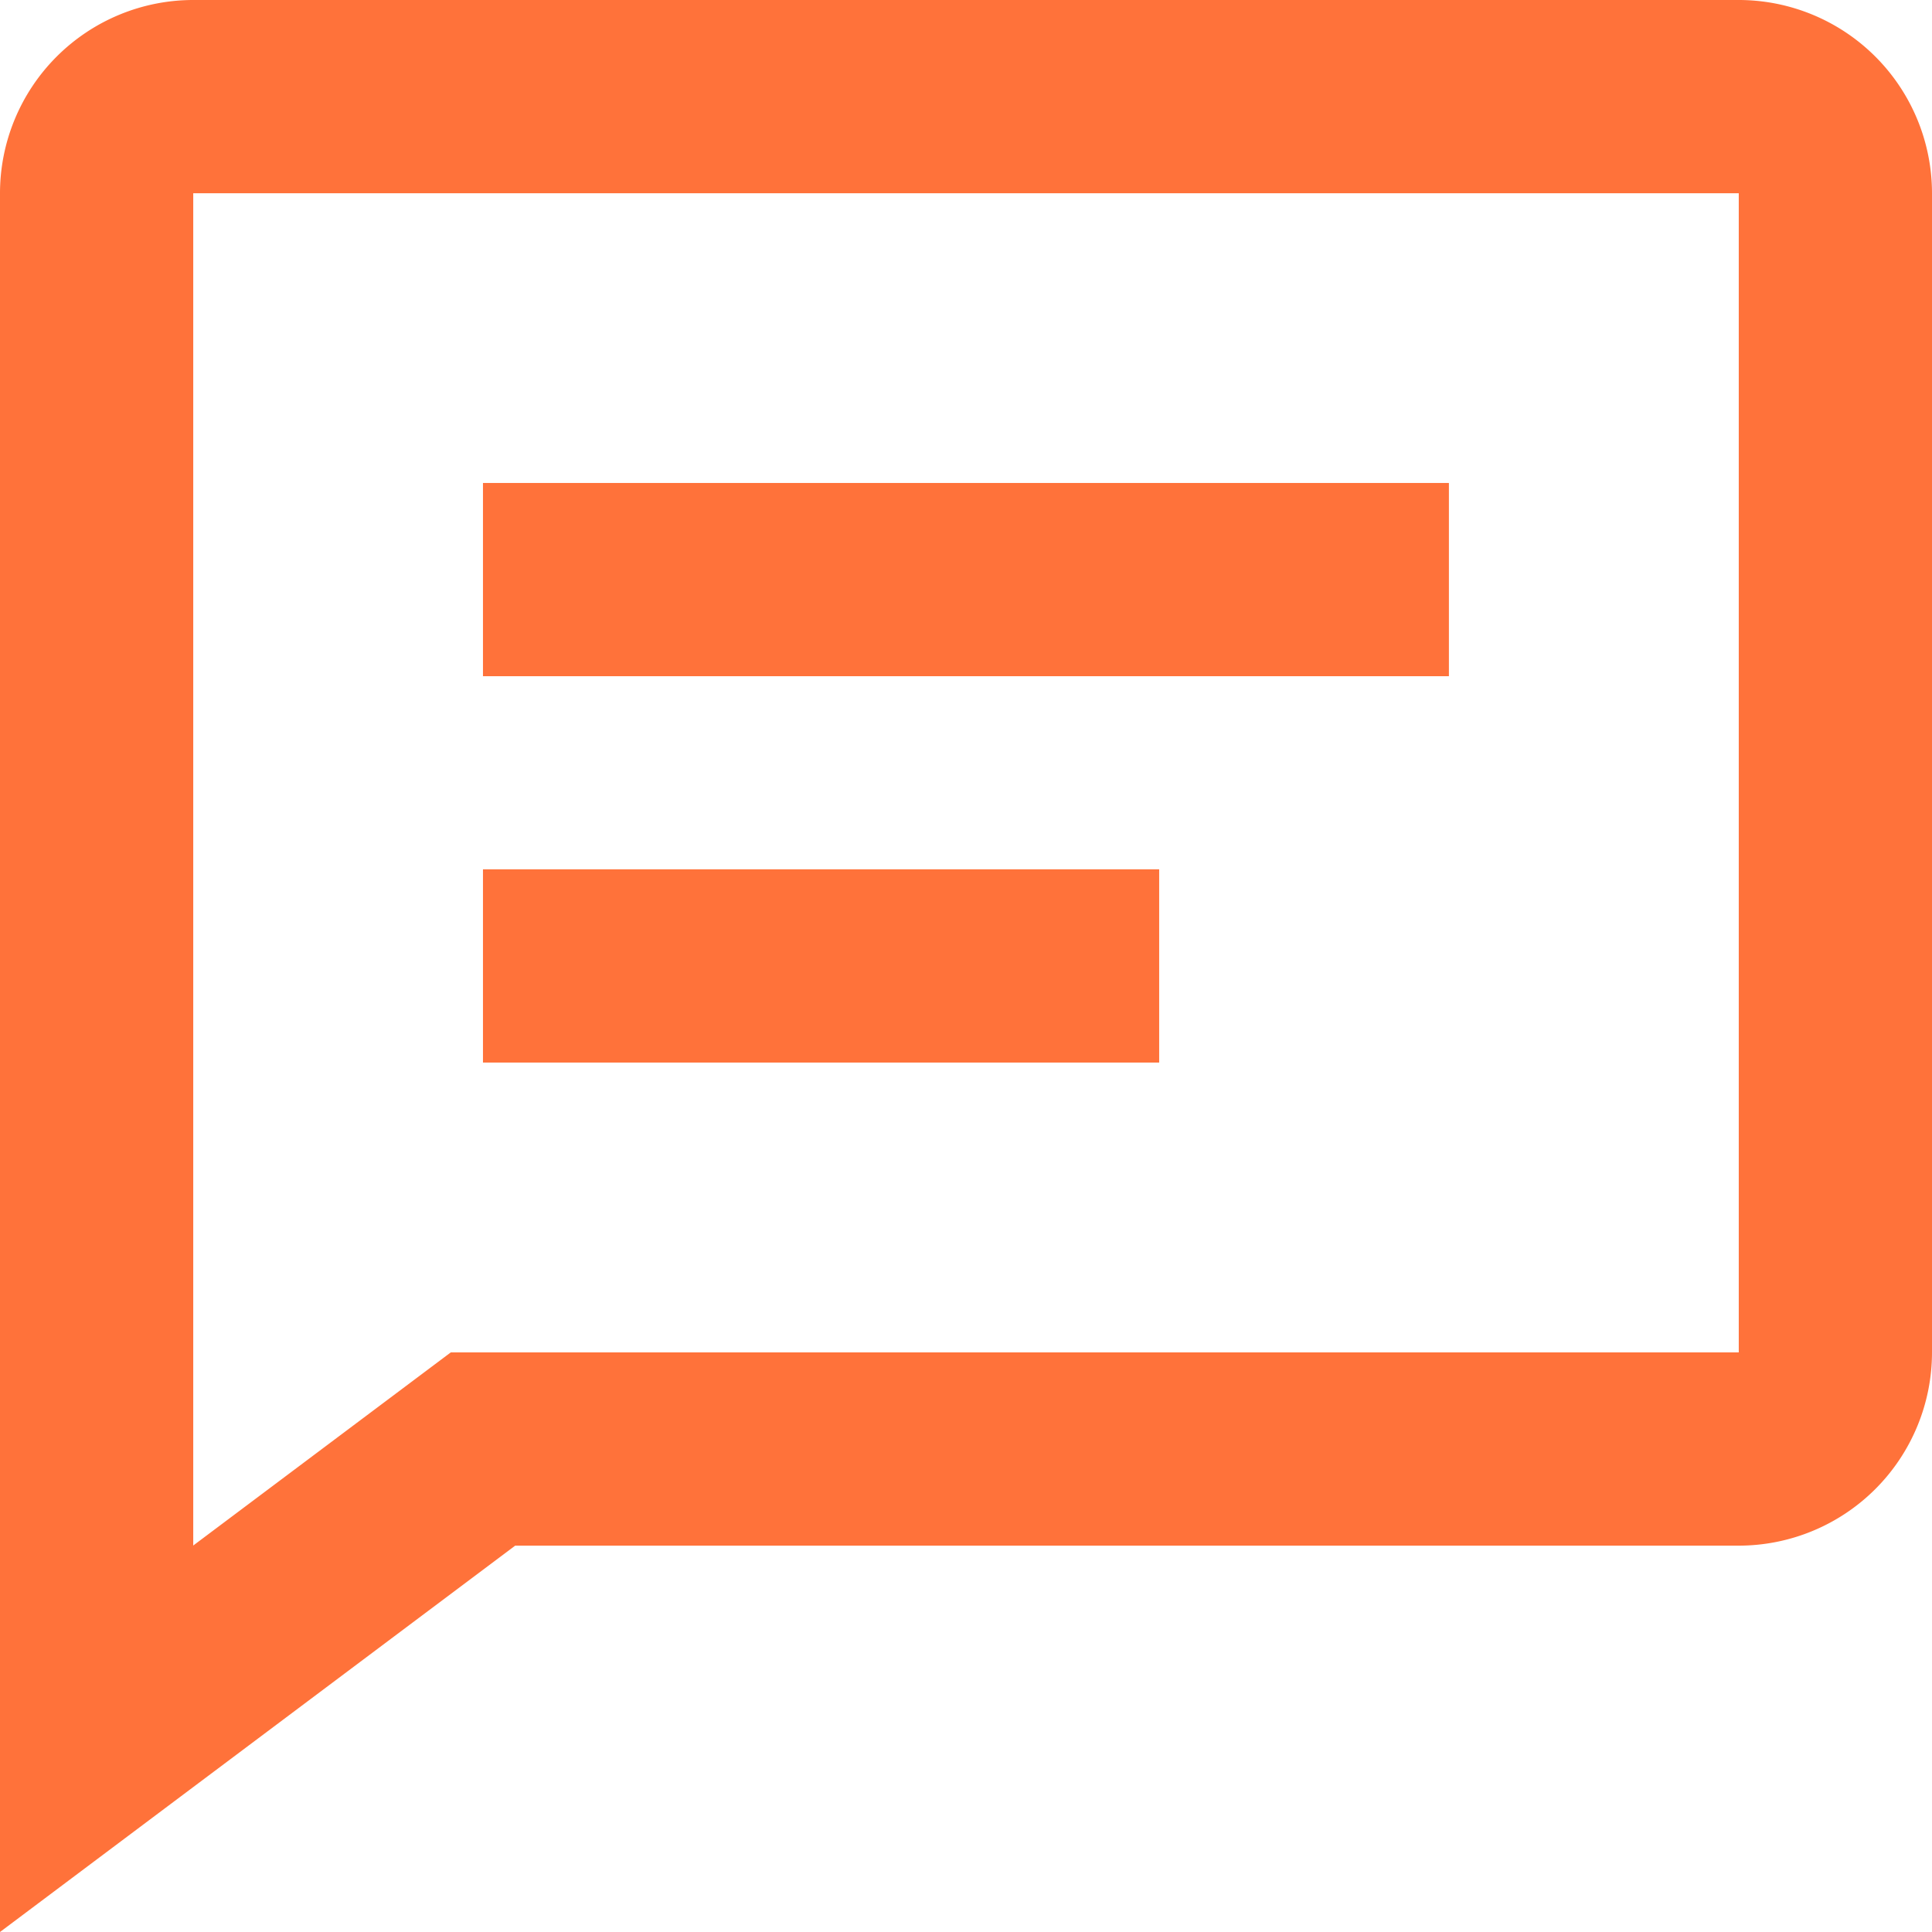
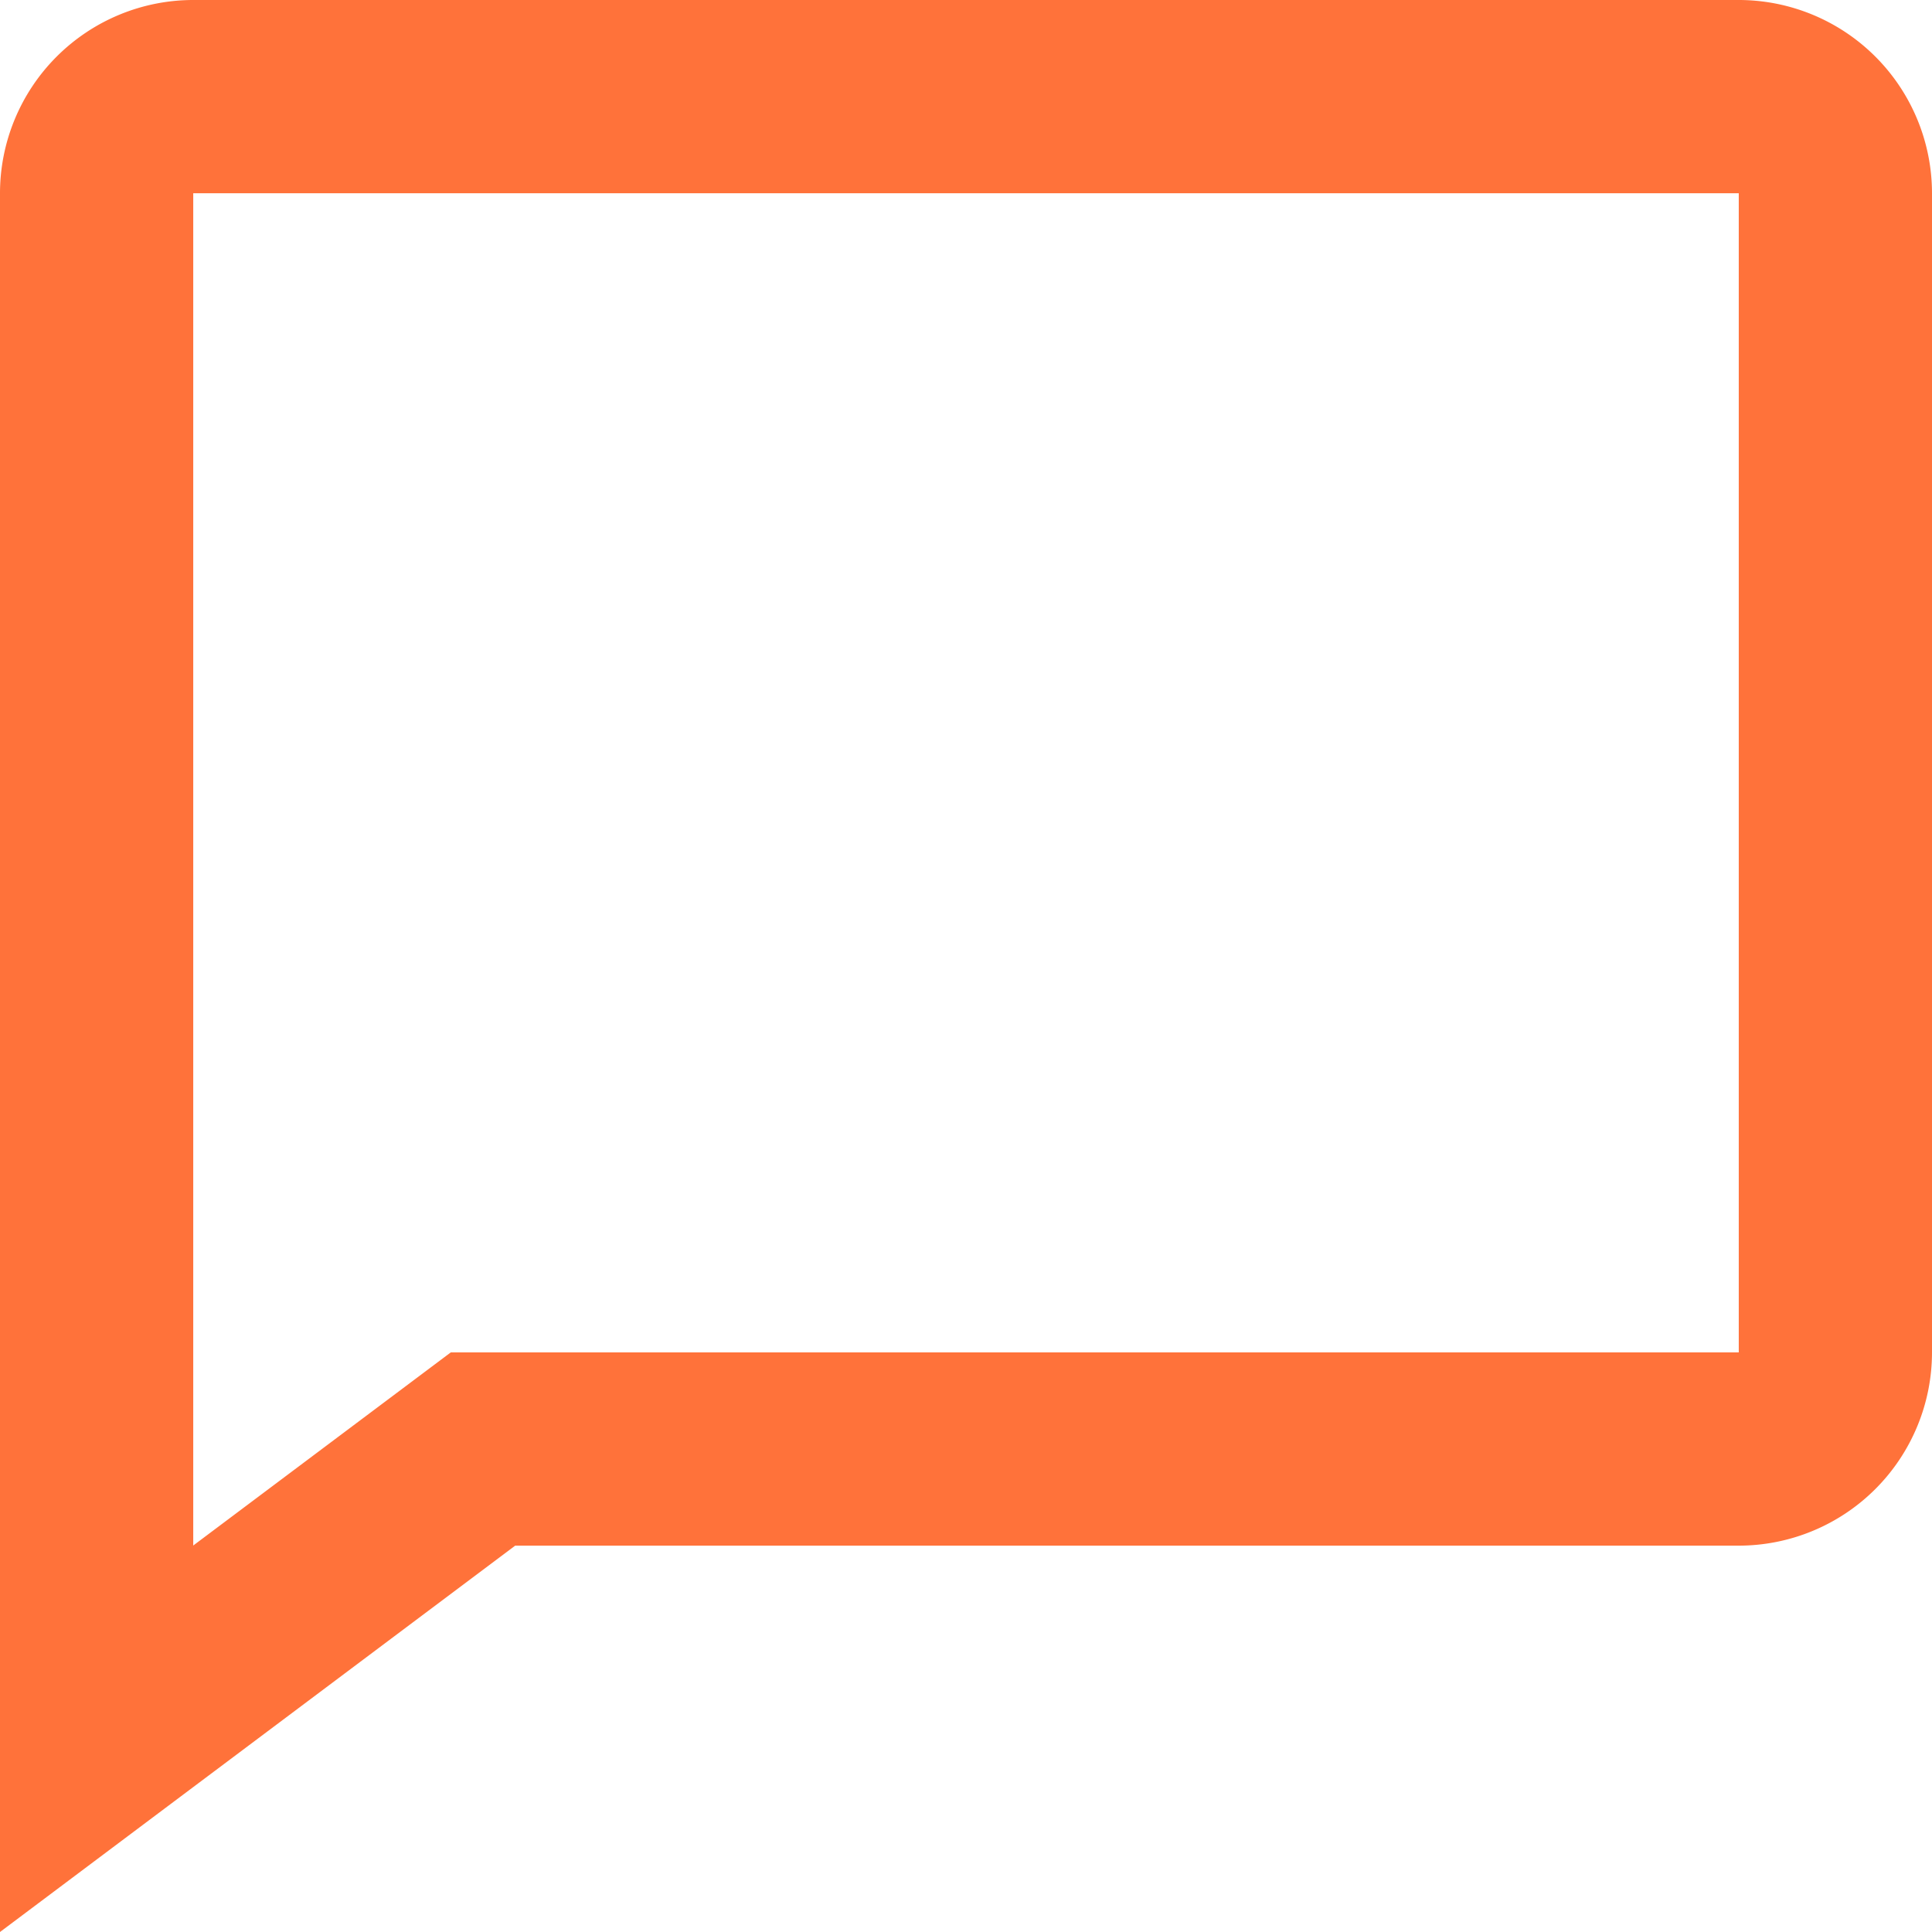
<svg xmlns="http://www.w3.org/2000/svg" width="16.077" height="16.076" viewBox="0 0 16.077 16.076">
  <g id="bx-comment-detail" transform="translate(-3 -3)">
-     <path id="Path_2551" data-name="Path 2551" d="M10.5,10.5h8.038v1.608H10.5Zm0,3.215h5.627v1.608H10.5Z" transform="translate(-3.481 -3.481)" fill="#ff723a" />
    <path id="Path_2552" data-name="Path 2552" d="M17.469,3H4.608A1.609,1.609,0,0,0,3,4.608V19.077l4.287-3.215H17.469a1.609,1.609,0,0,0,1.608-1.608V4.608A1.609,1.609,0,0,0,17.469,3Zm0,11.254H6.751L4.608,15.861V4.608H17.469Z" fill="#ff723a" />
  </g>
</svg>